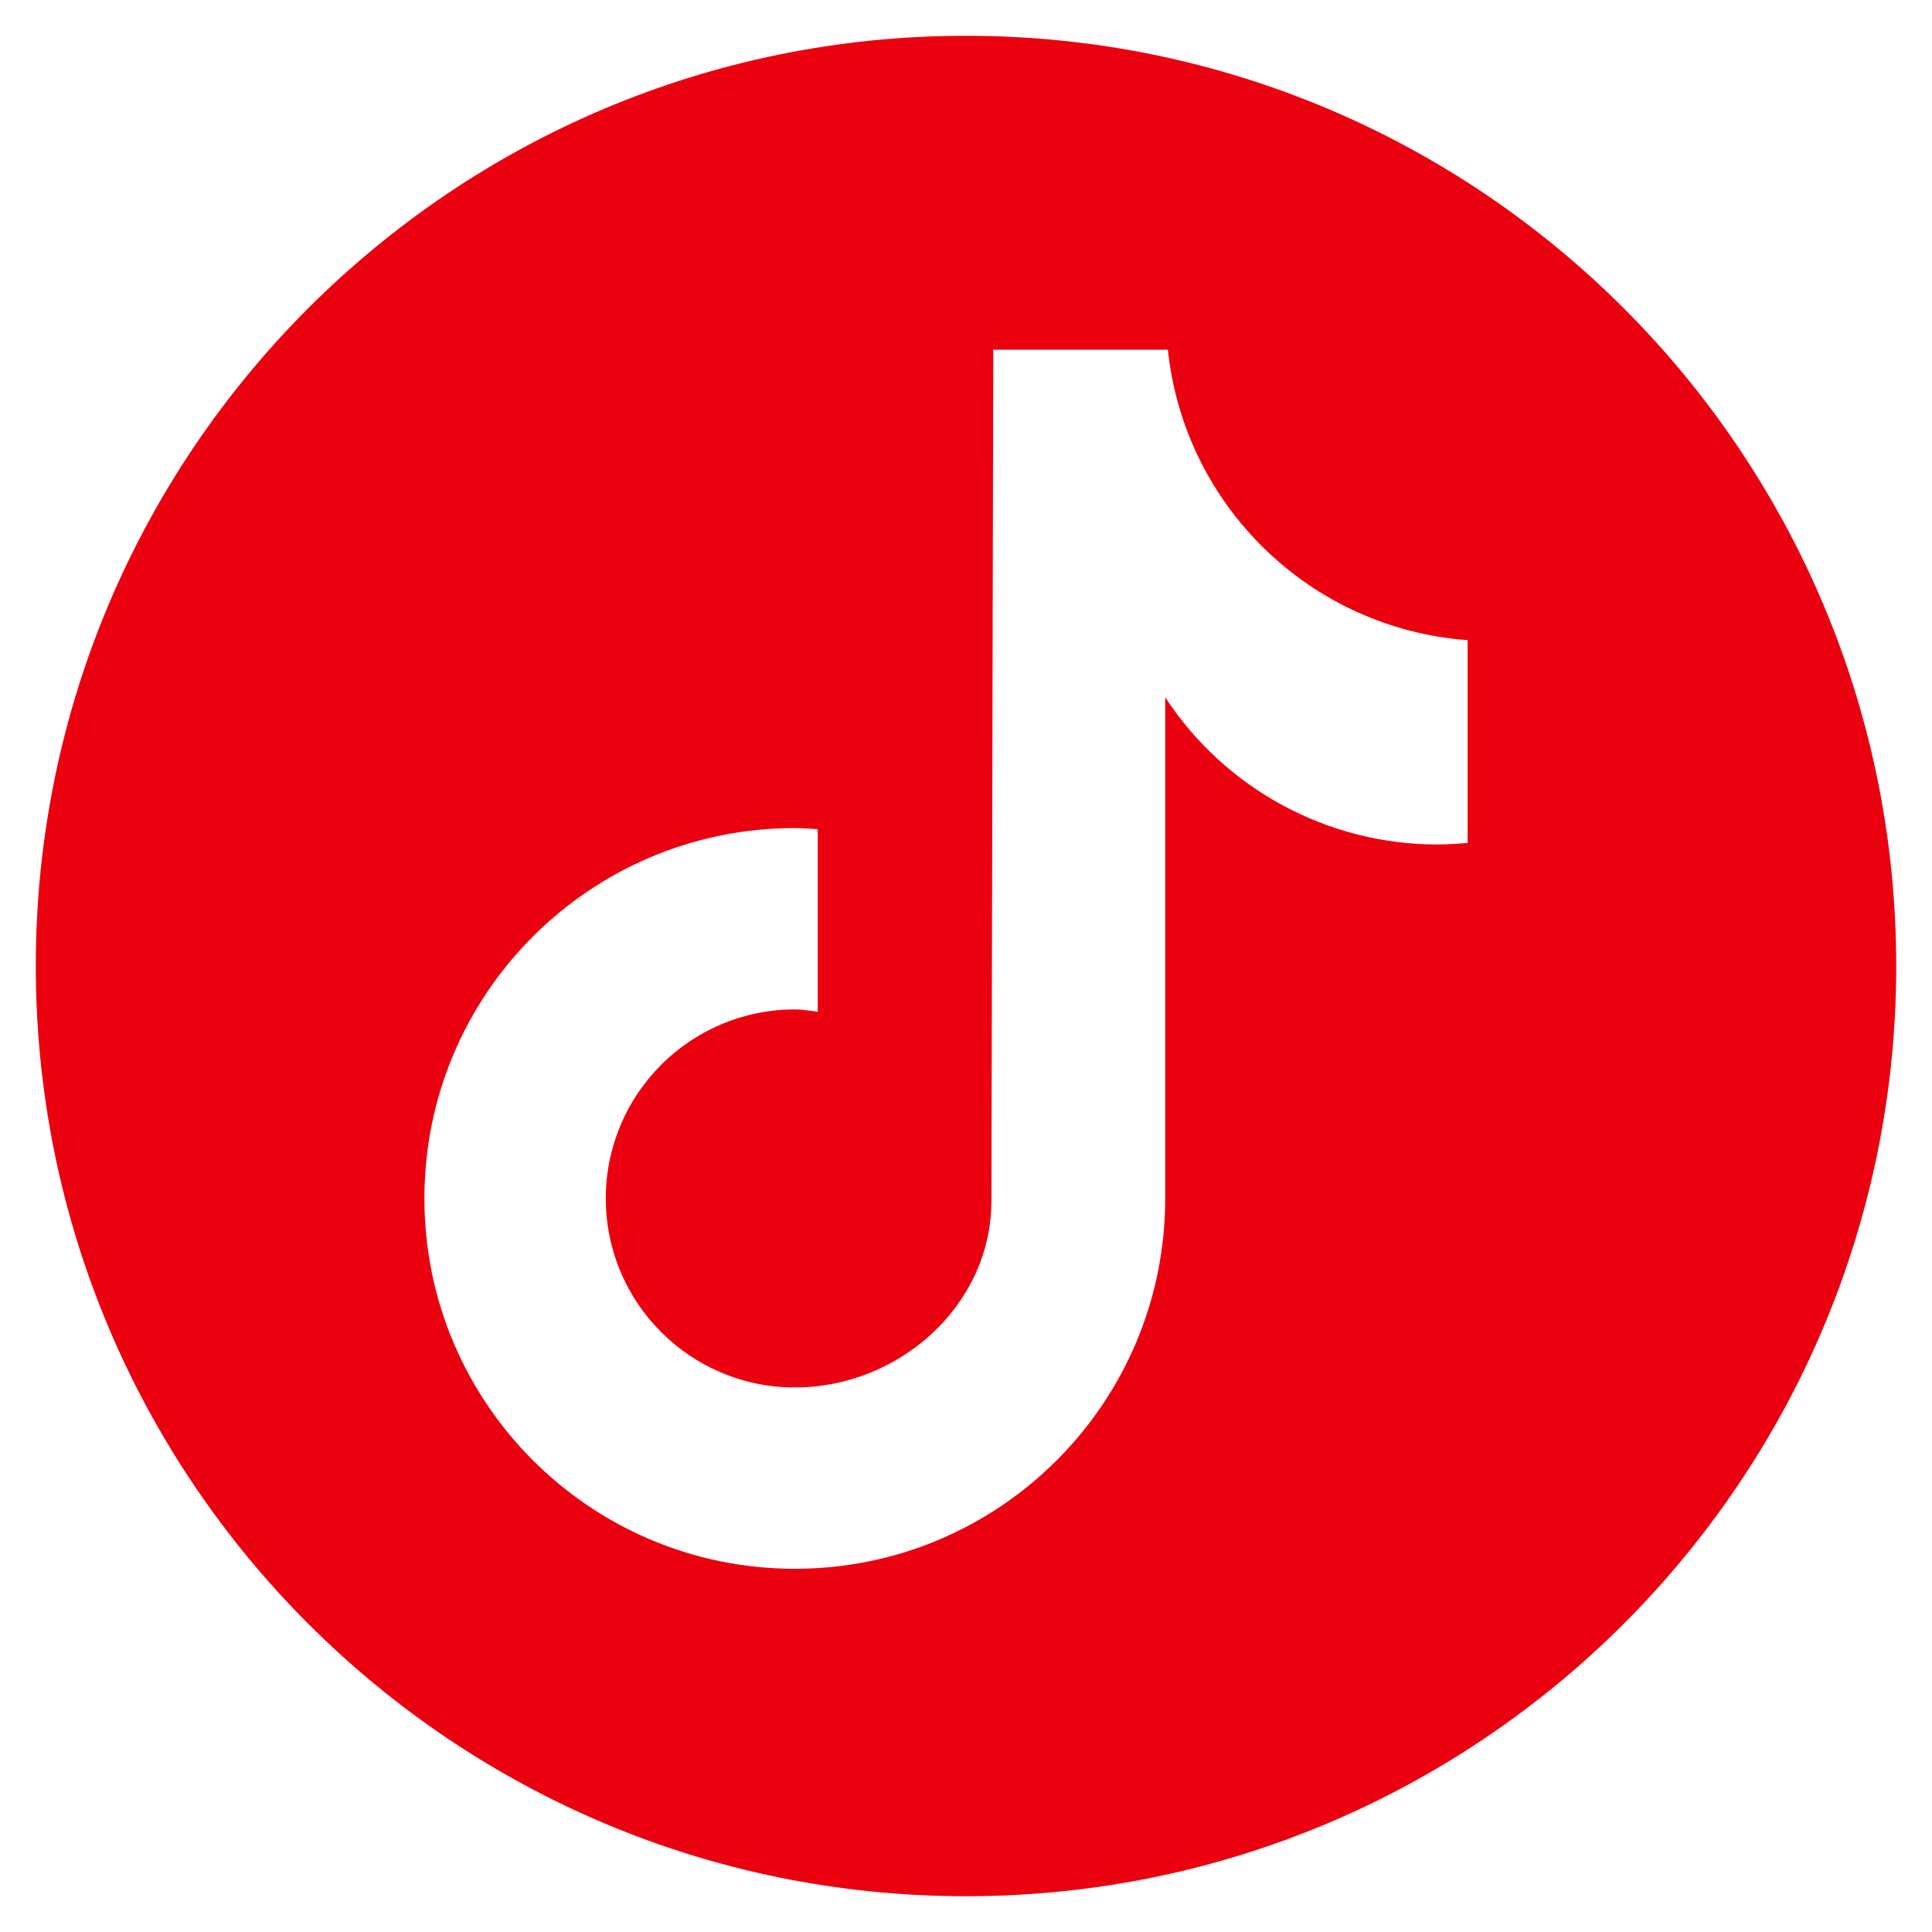
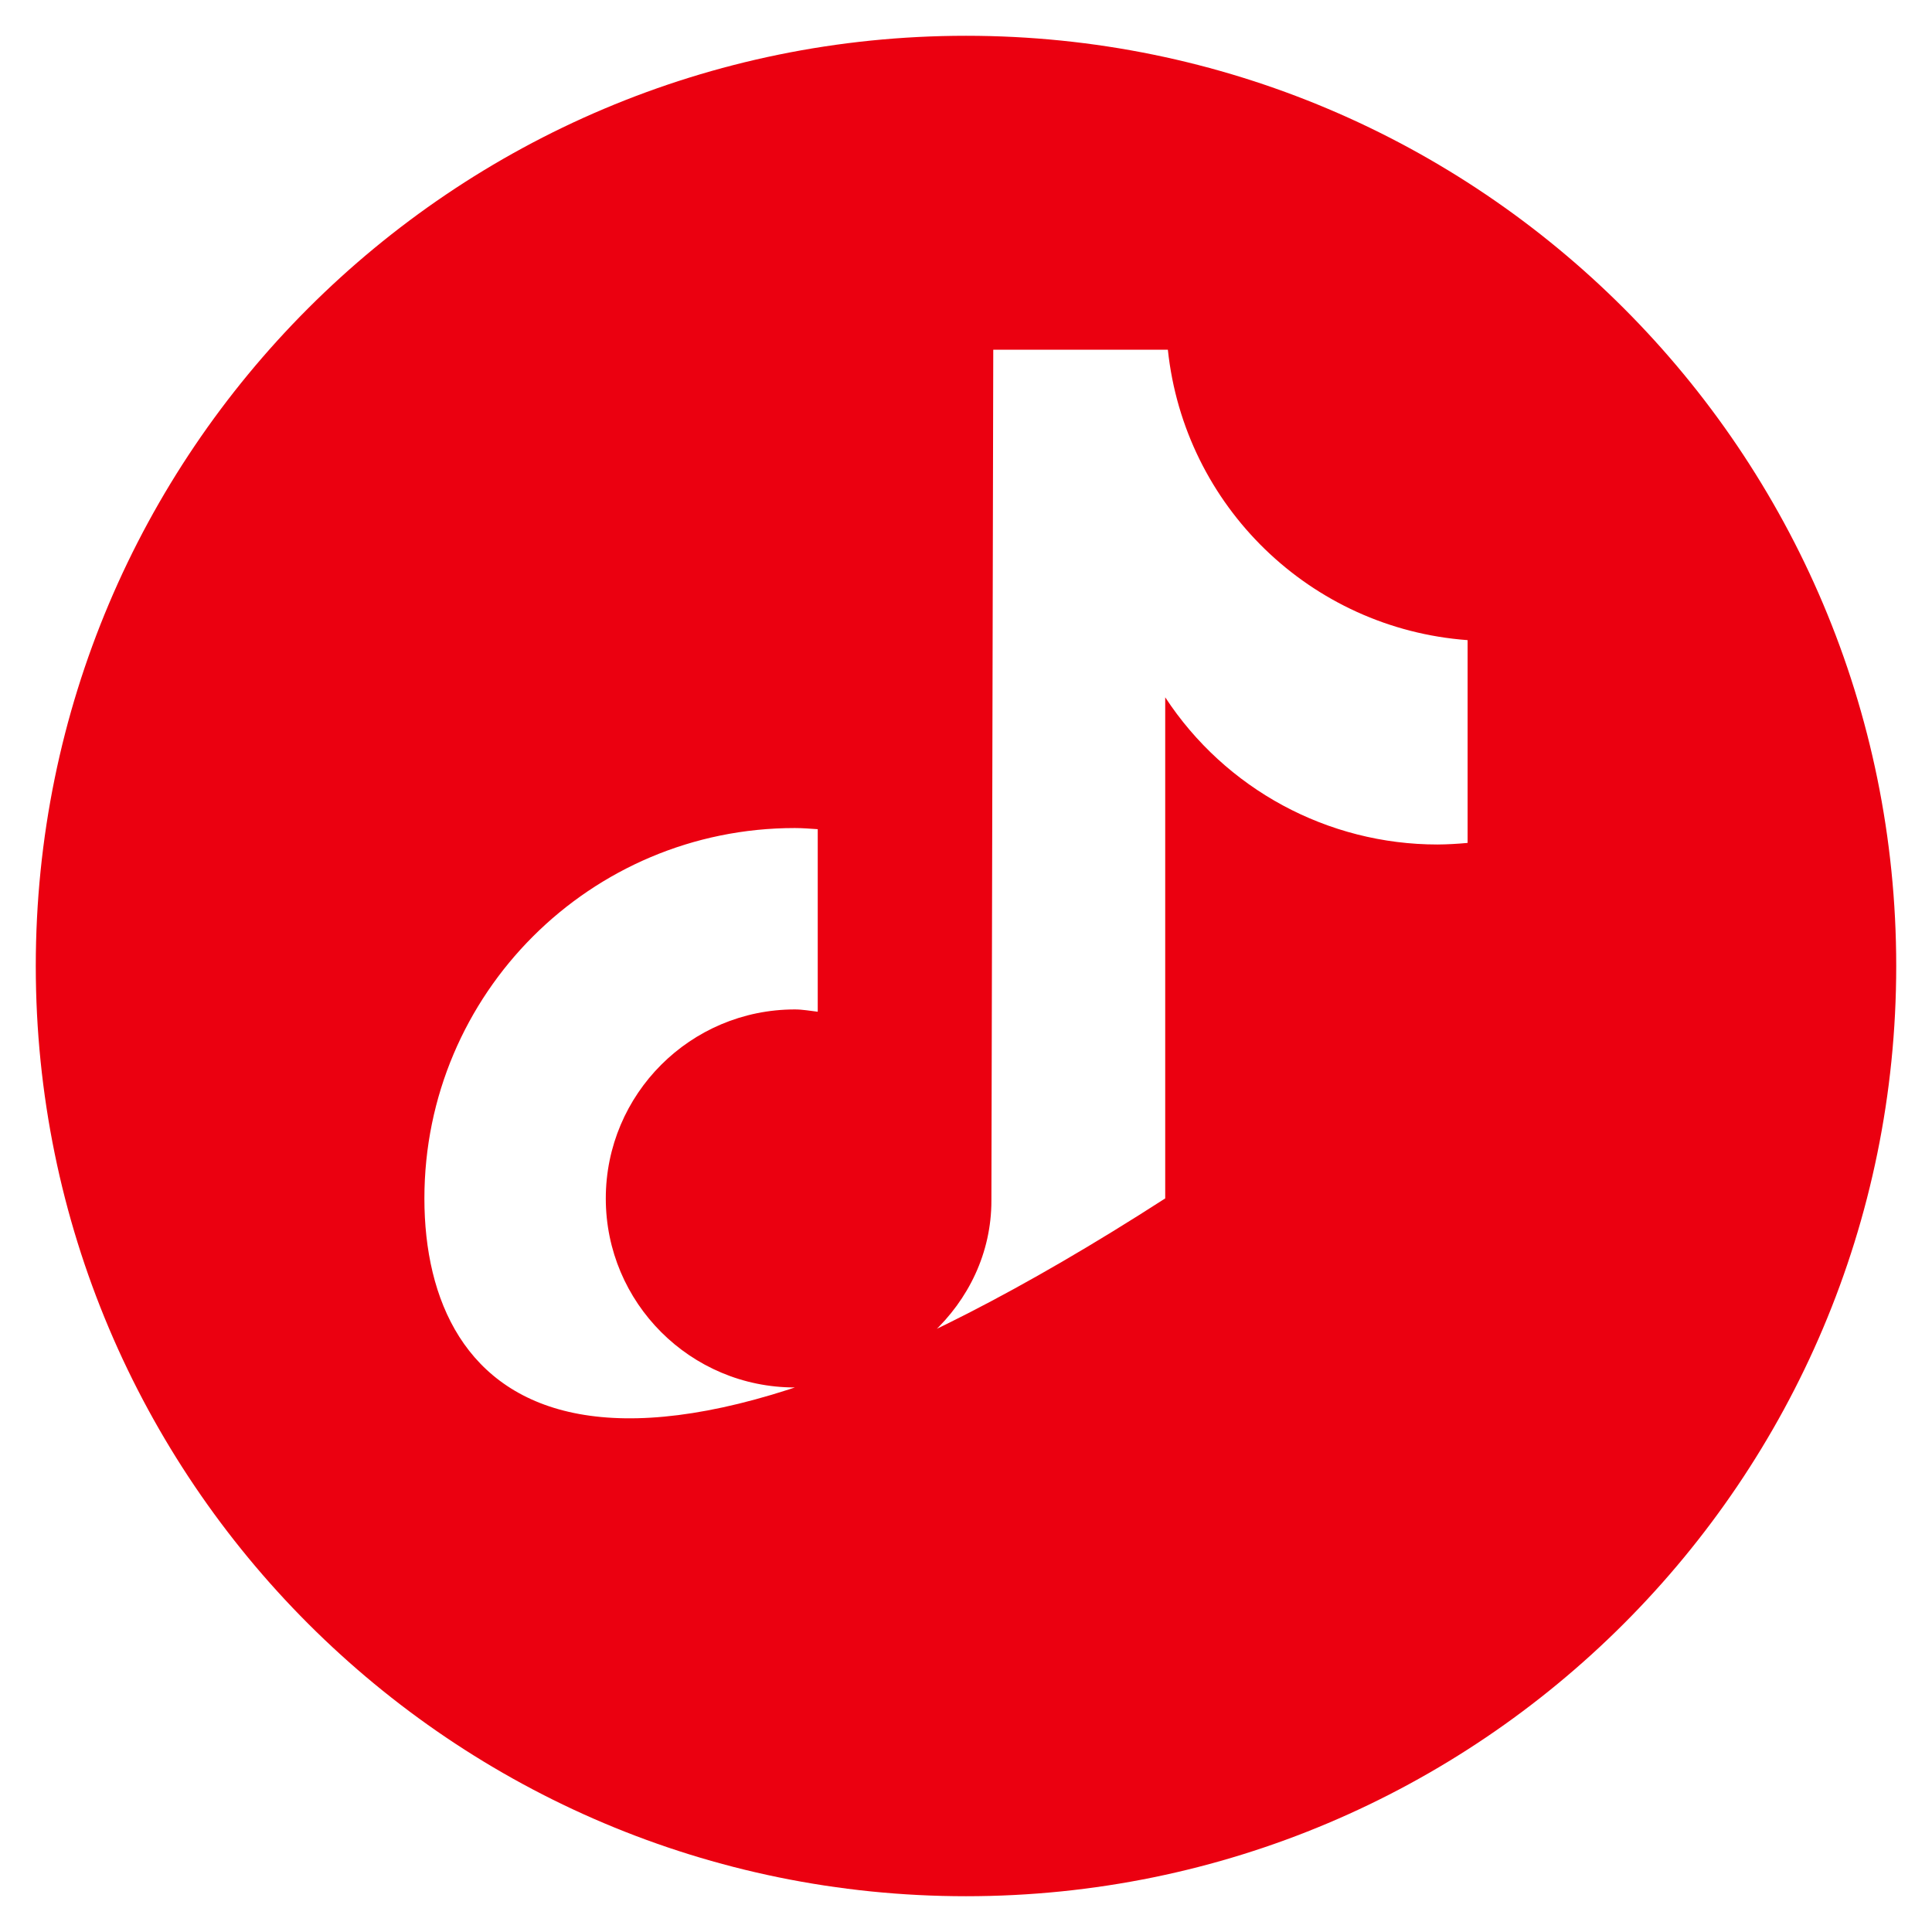
<svg xmlns="http://www.w3.org/2000/svg" width="27" height="27" viewBox="0 0 27 27" fill="none">
-   <path d="M13.5 0.5C6.32 0.5 0.5 6.32 0.5 13.5C0.5 20.68 6.32 26.5 13.5 26.5C20.68 26.5 26.5 20.679 26.5 13.5C26.5 6.321 20.68 0.5 13.5 0.5ZM20.511 11.78H20.508C20.369 11.793 20.229 11.801 20.09 11.802C18.555 11.802 17.125 11.029 16.284 9.745V16.748C16.284 19.607 13.966 21.924 11.108 21.924C8.249 21.924 5.931 19.607 5.931 16.748C5.931 13.889 8.249 11.572 11.108 11.572C11.216 11.572 11.321 11.581 11.428 11.588V14.139C11.321 14.127 11.217 14.107 11.108 14.107C9.649 14.107 8.466 15.29 8.466 16.749C8.466 18.207 9.649 19.39 11.108 19.39C12.566 19.39 13.855 18.241 13.855 16.781L13.881 4.887H16.321C16.552 7.075 18.316 8.785 20.51 8.946V11.78H20.511Z" fill="#EB0010" />
+   <path d="M13.5 0.5C6.32 0.5 0.5 6.32 0.5 13.5C0.5 20.68 6.32 26.5 13.5 26.5C20.68 26.5 26.5 20.679 26.5 13.5C26.5 6.321 20.68 0.5 13.5 0.5ZM20.511 11.78H20.508C20.369 11.793 20.229 11.801 20.09 11.802C18.555 11.802 17.125 11.029 16.284 9.745V16.748C8.249 21.924 5.931 19.607 5.931 16.748C5.931 13.889 8.249 11.572 11.108 11.572C11.216 11.572 11.321 11.581 11.428 11.588V14.139C11.321 14.127 11.217 14.107 11.108 14.107C9.649 14.107 8.466 15.29 8.466 16.749C8.466 18.207 9.649 19.39 11.108 19.39C12.566 19.39 13.855 18.241 13.855 16.781L13.881 4.887H16.321C16.552 7.075 18.316 8.785 20.51 8.946V11.78H20.511Z" fill="#EB0010" />
</svg>